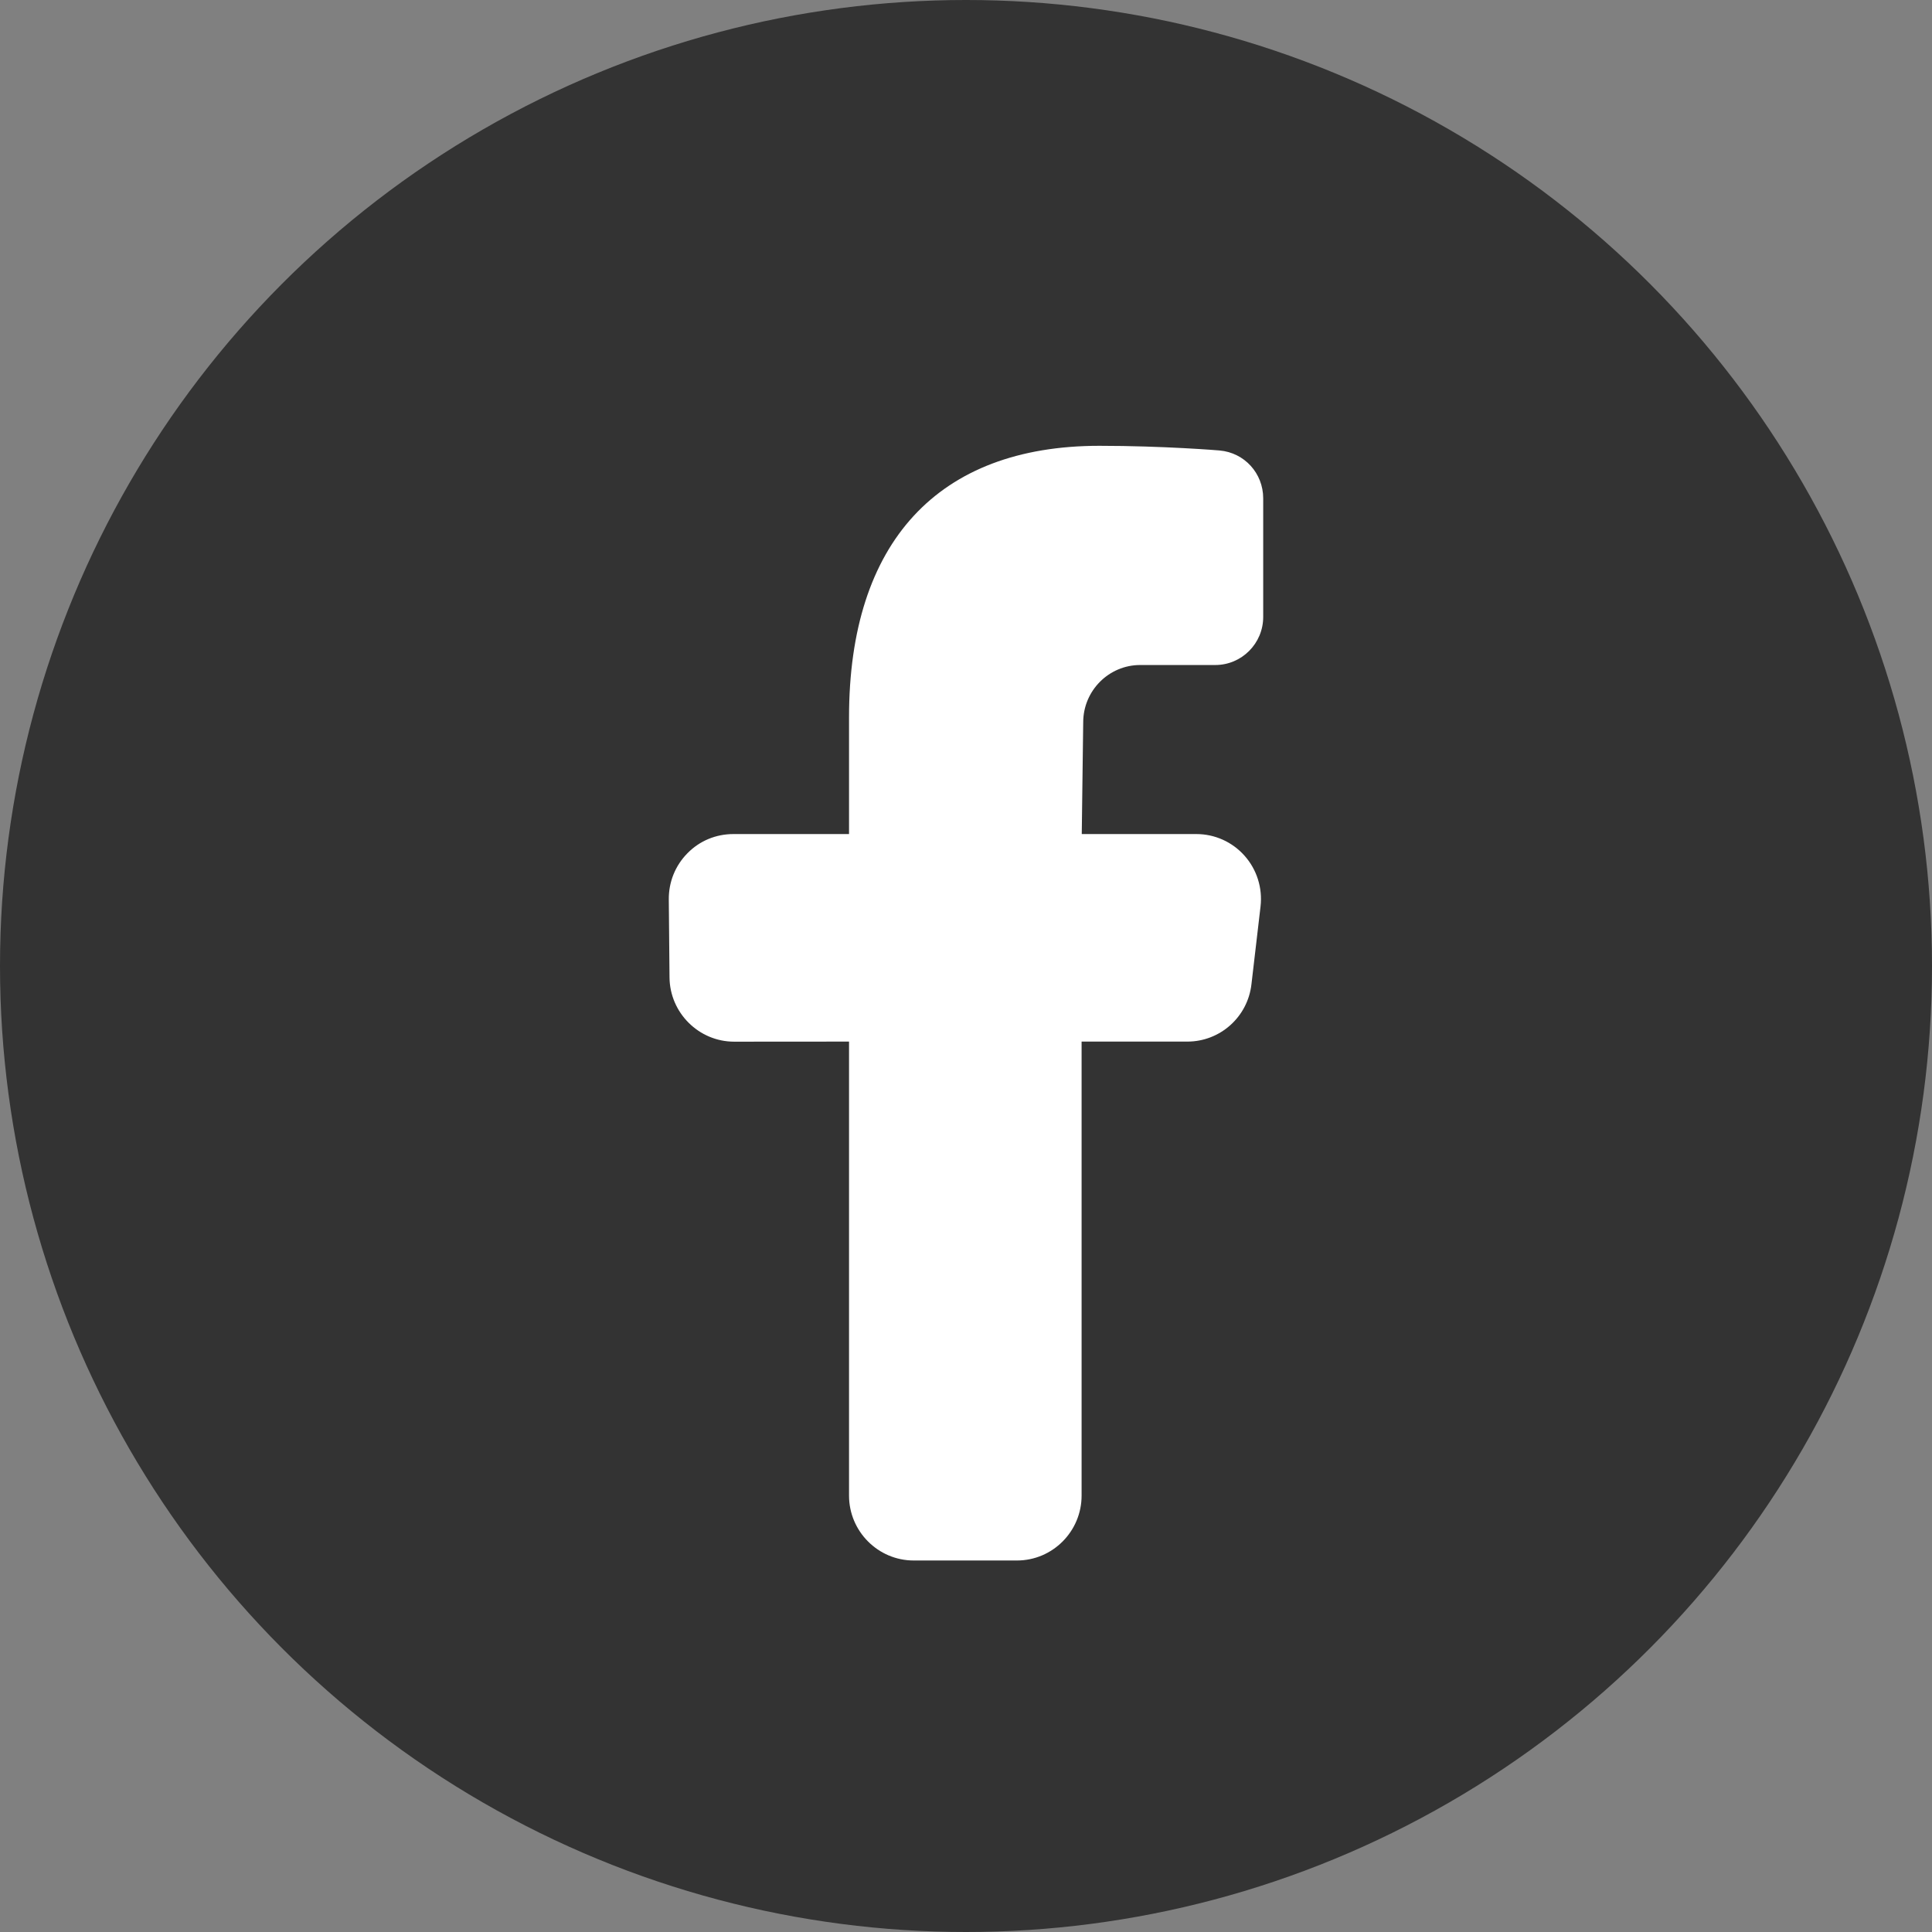
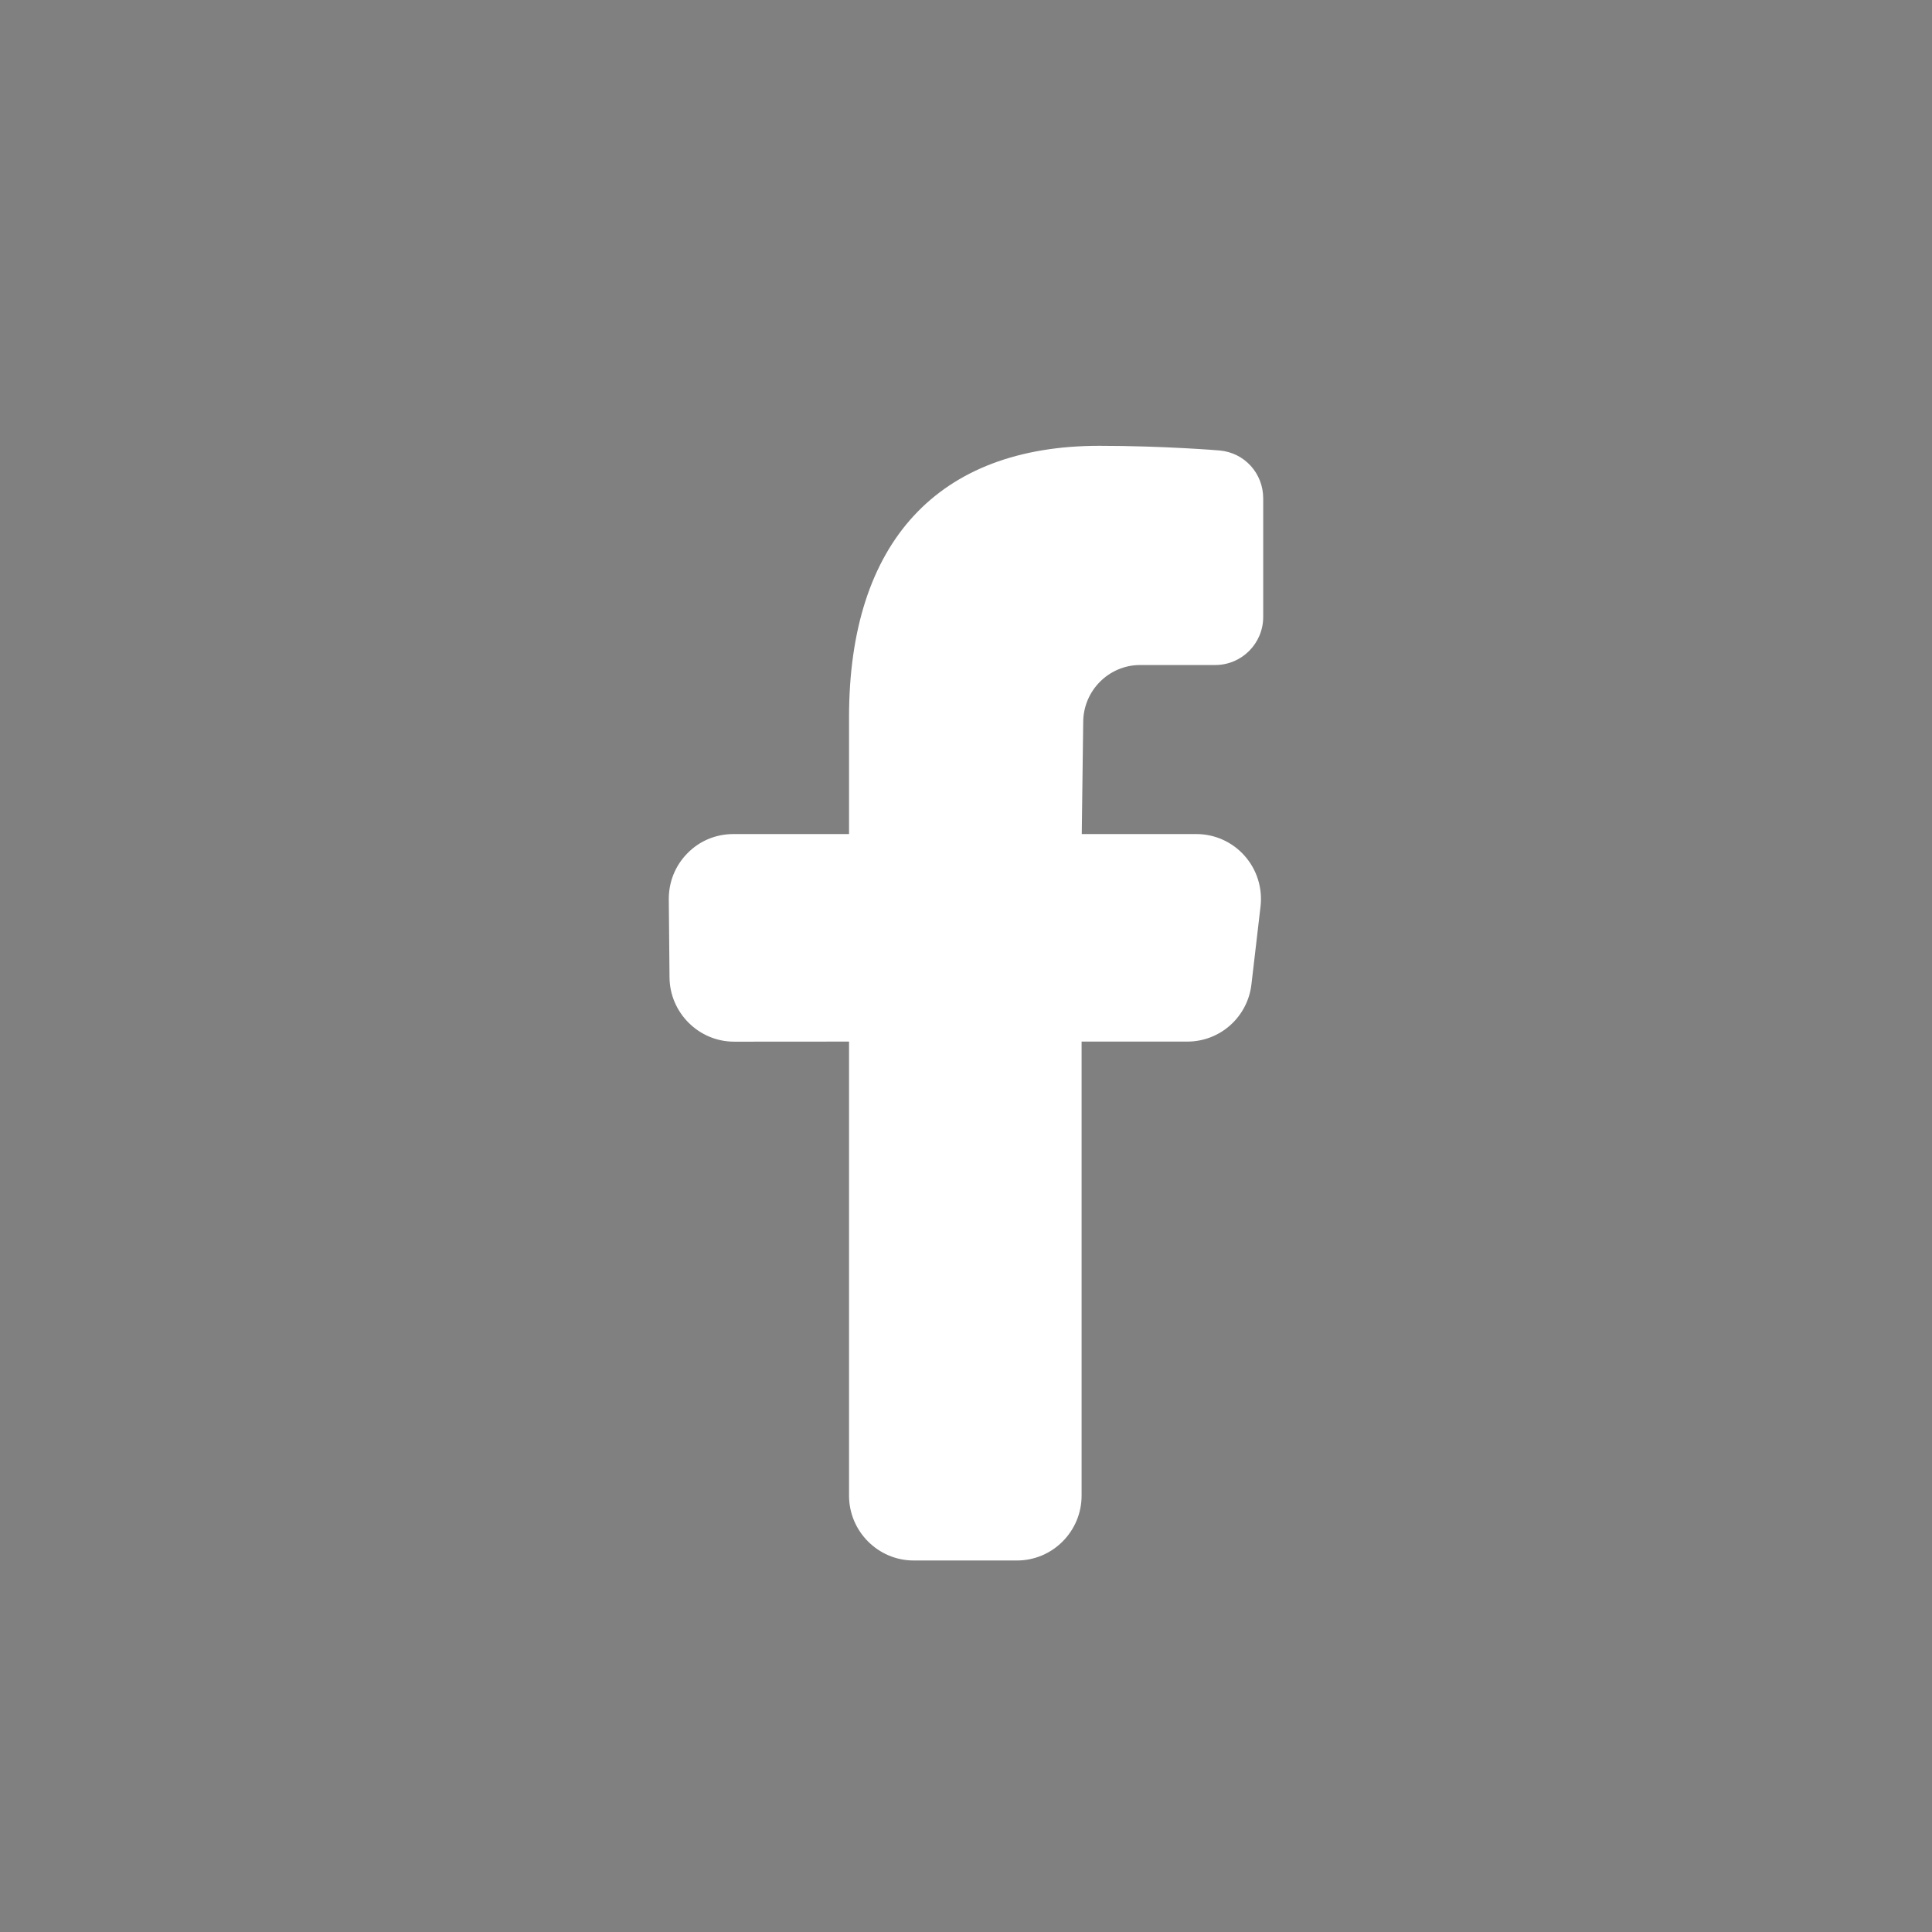
<svg xmlns="http://www.w3.org/2000/svg" width="24" height="24" viewBox="0 0 24 24" fill="none">
  <rect x="0" y="0" width="24" height="24" fill="#808080" stroke="none" />
-   <circle cx="12" cy="12" r="12" fill="#333333" />
  <path d="M11.35 19.385C10.908 19.385 10.547 19.023 10.547 18.579V12.939L9.12 12.94C8.681 12.94 8.321 12.582 8.317 12.142L8.308 11.174C8.306 10.957 8.388 10.753 8.54 10.599C8.691 10.445 8.894 10.361 9.11 10.361H10.547V8.91C10.547 6.736 11.652 5.538 13.657 5.538C14.451 5.538 15.143 5.595 15.15 5.596C15.459 5.623 15.692 5.879 15.692 6.191V7.664C15.692 7.993 15.425 8.261 15.097 8.261H14.164C13.774 8.261 13.456 8.58 13.456 8.973L13.438 10.361H14.862C15.091 10.361 15.309 10.459 15.461 10.631C15.613 10.802 15.685 11.031 15.659 11.259L15.546 12.226C15.5 12.633 15.157 12.939 14.75 12.939H13.436V18.579C13.436 19.023 13.076 19.385 12.633 19.385H11.35Z" fill="white" />
</svg>